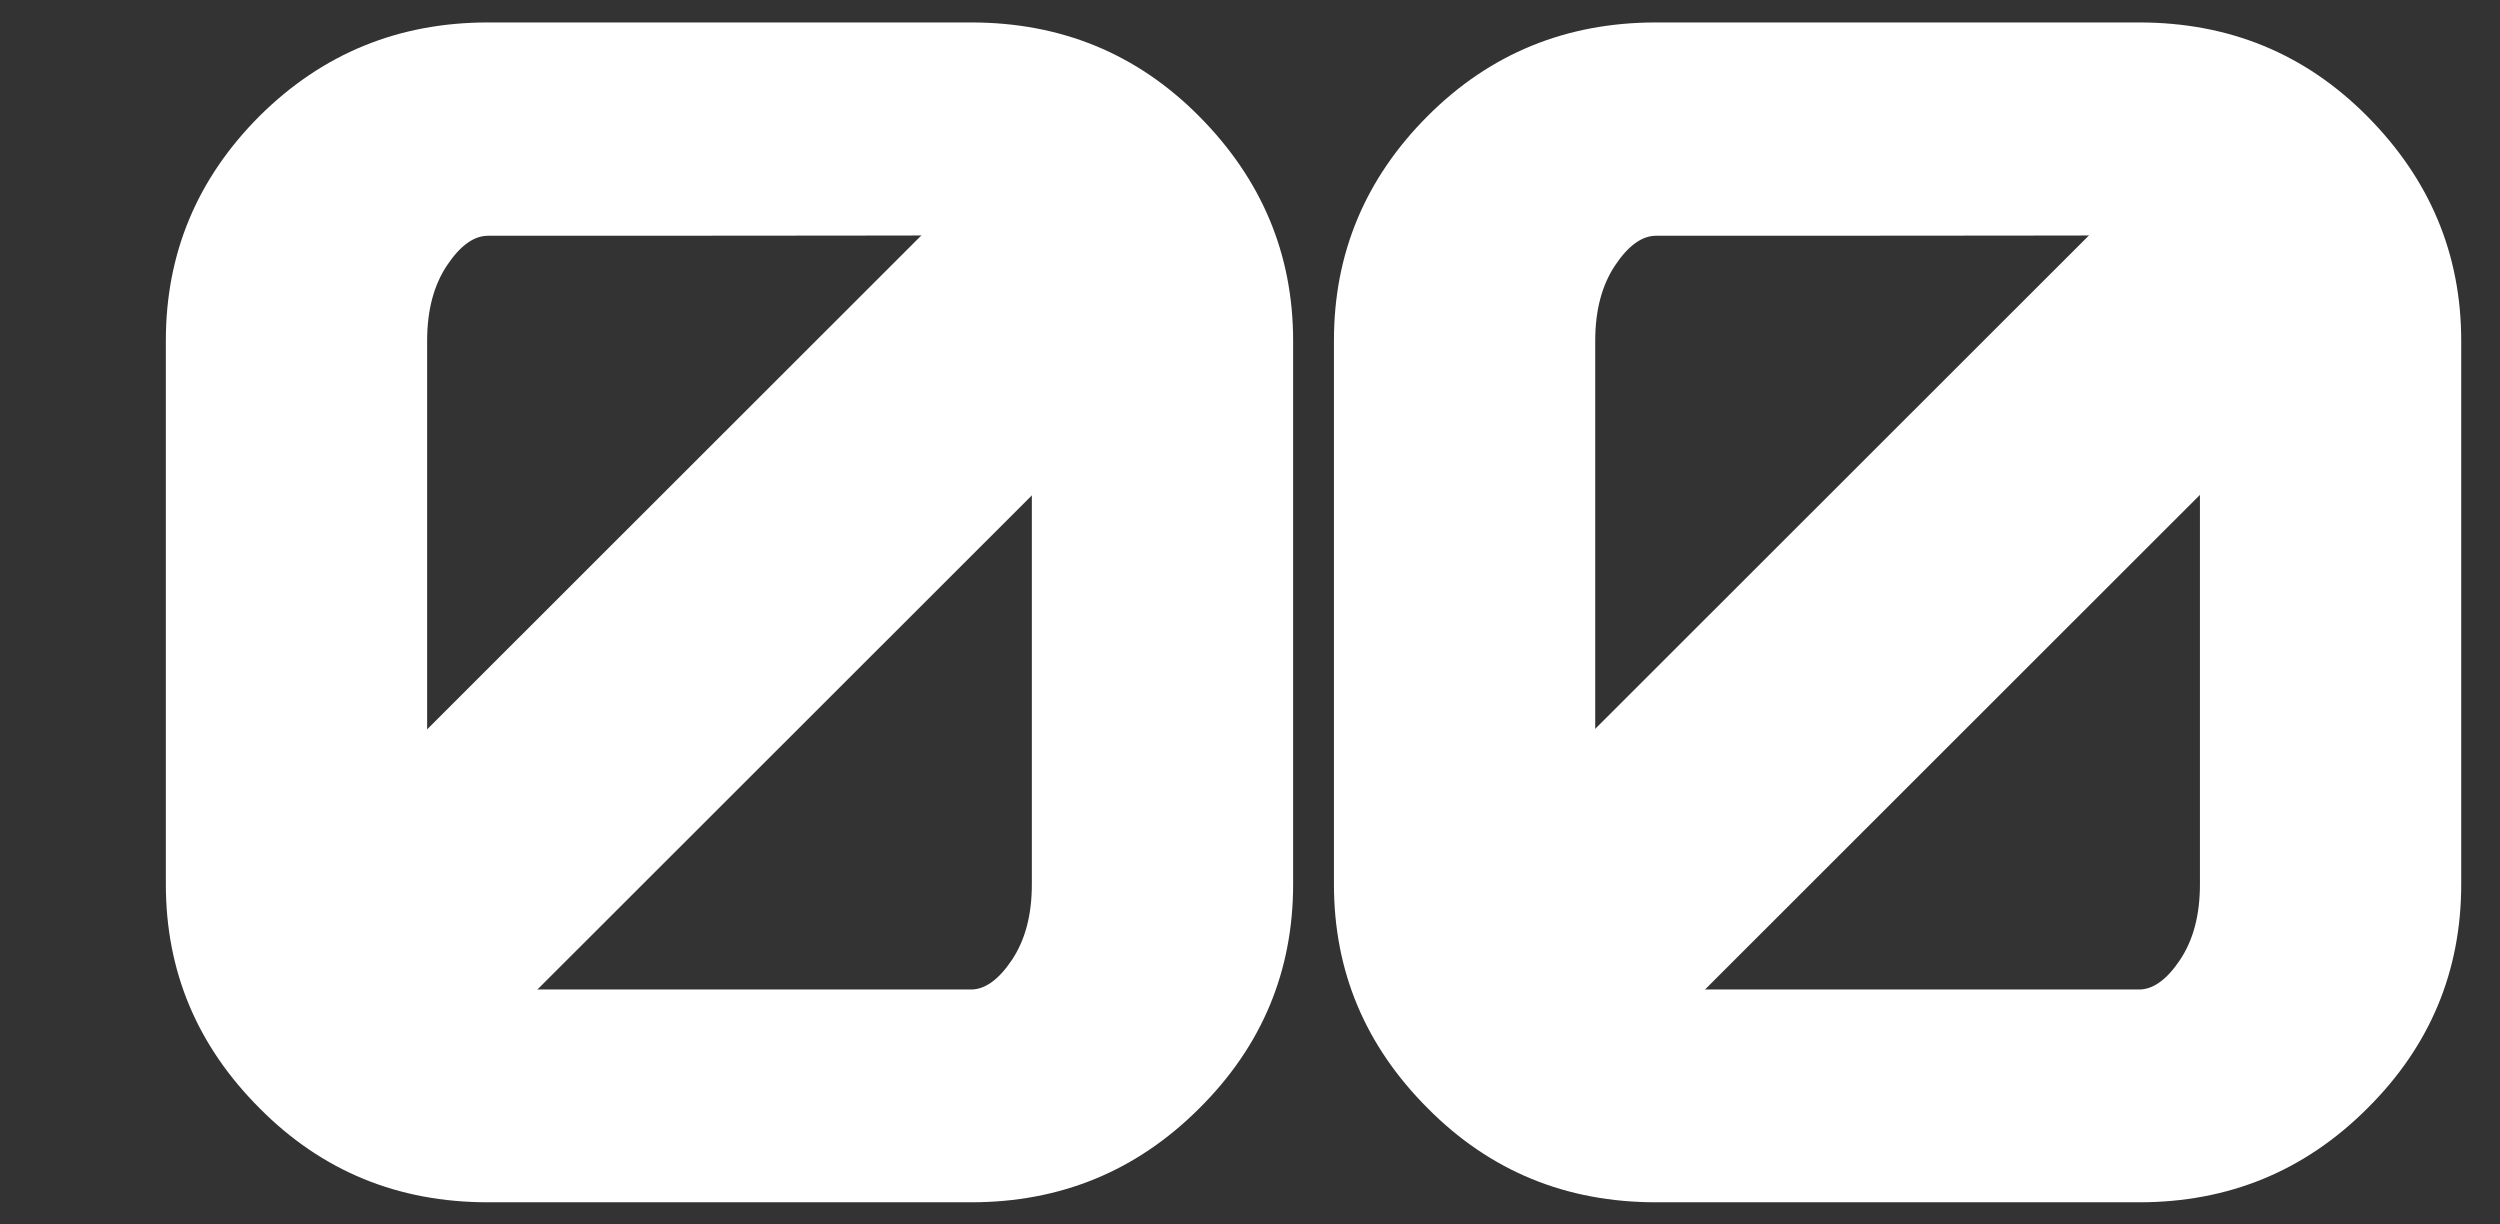
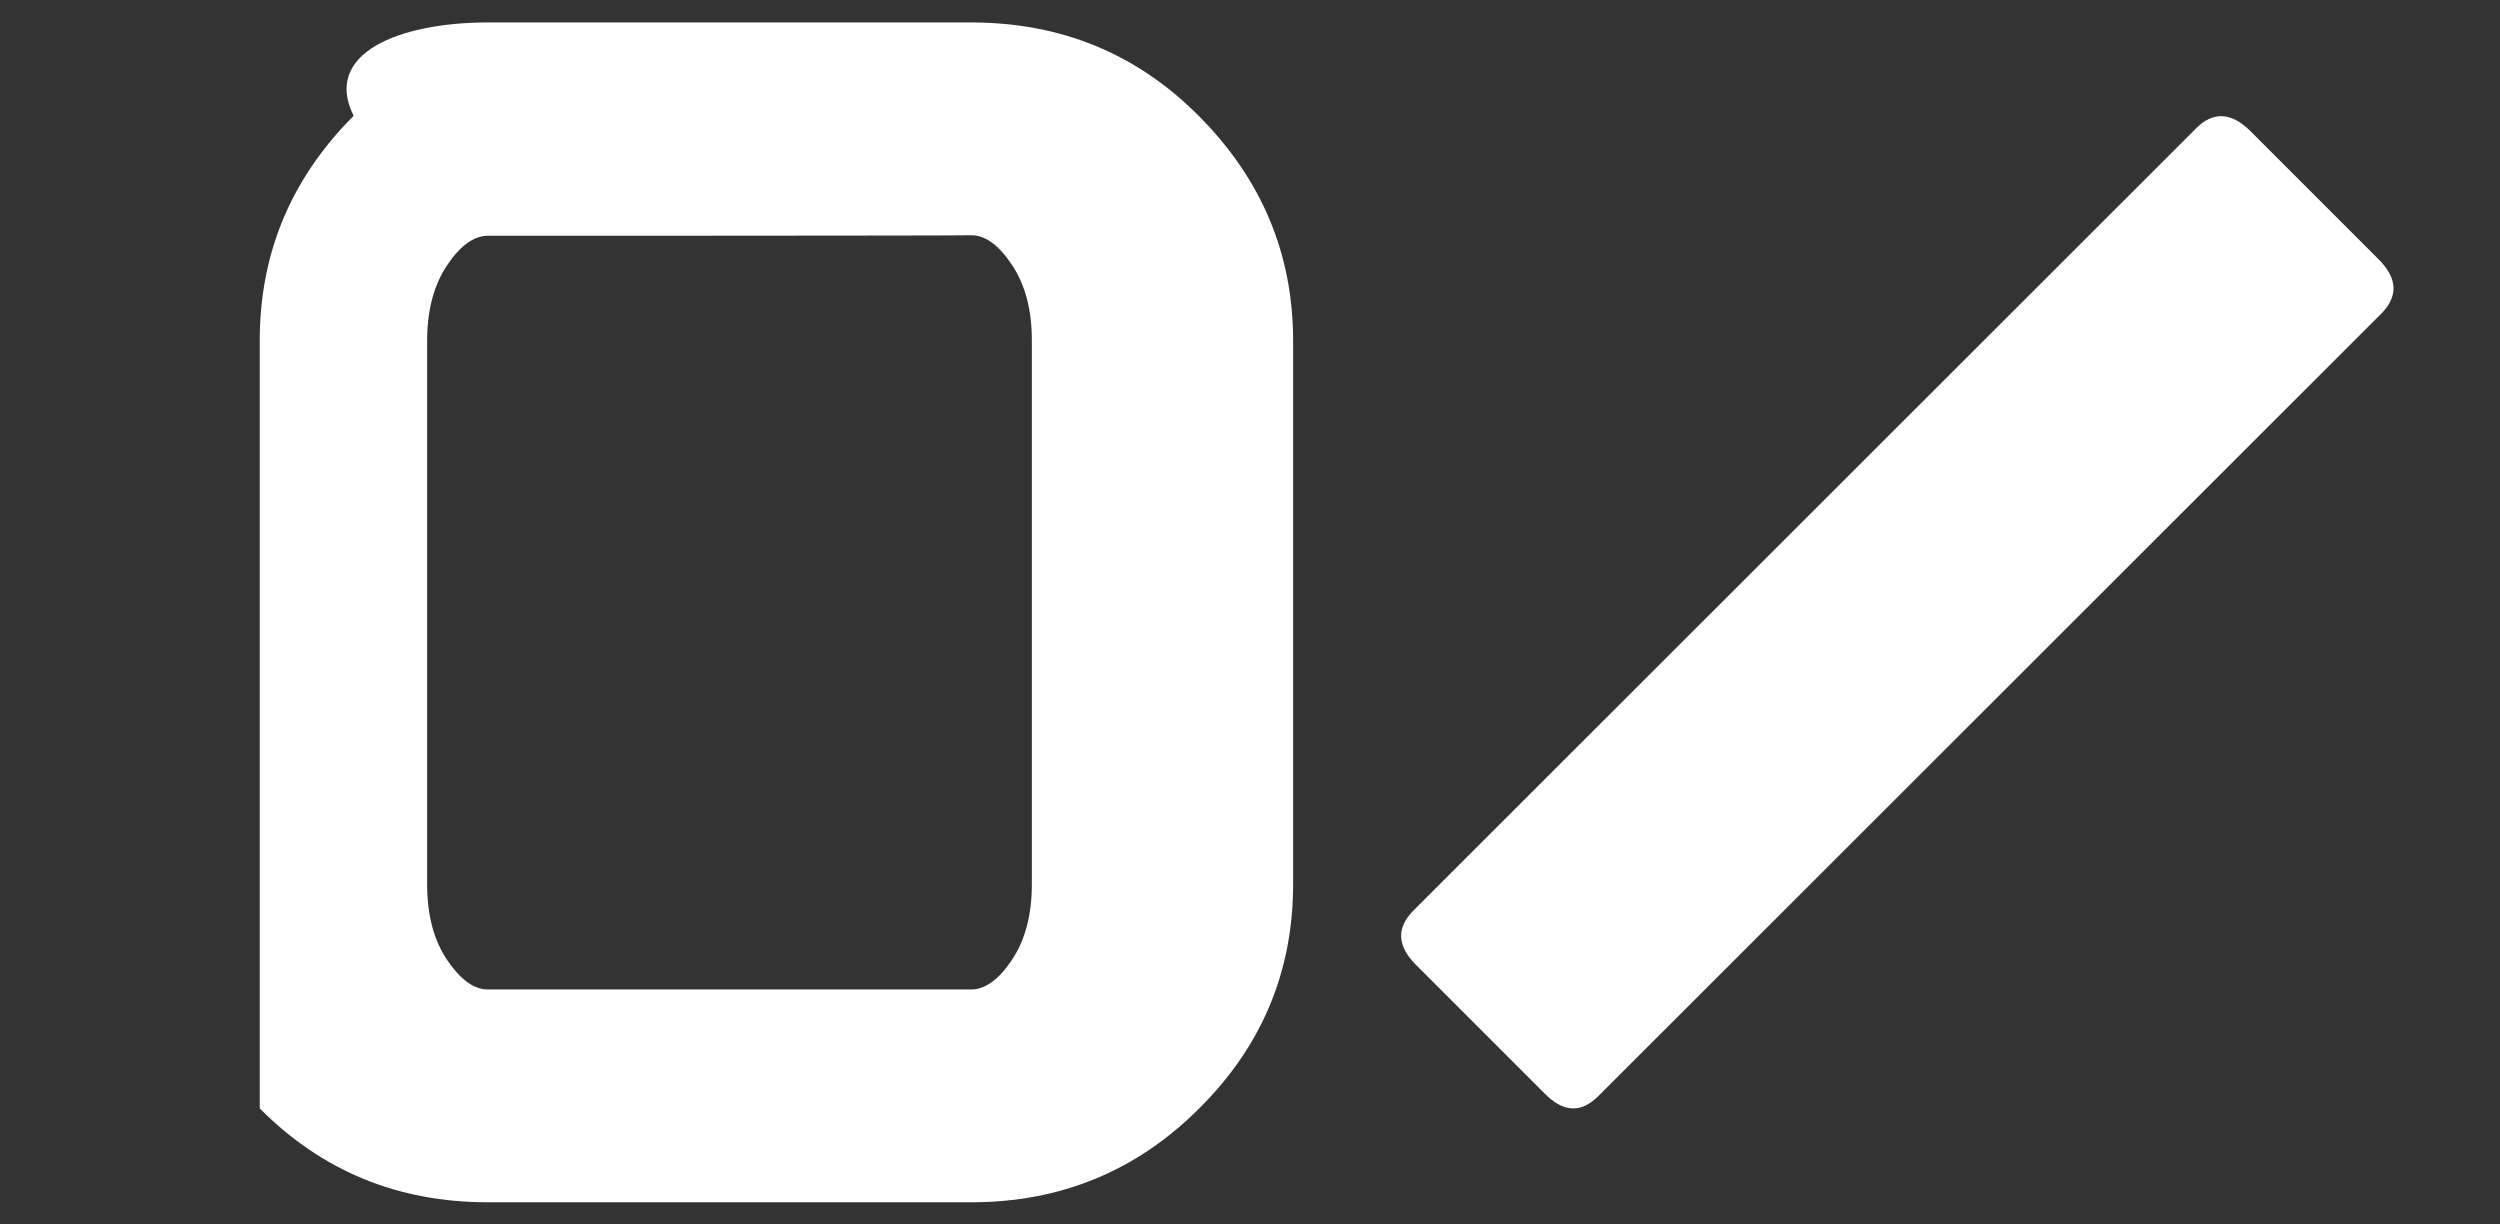
<svg xmlns="http://www.w3.org/2000/svg" version="1.1" id="Layer_1" x="0px" y="0px" viewBox="0 0 489.9 239.9" style="enable-background:new 0 0 489.9 239.9;" xml:space="preserve">
  <rect x="0" y="0" width="489.9" height="239.9" fill="#333333" stroke="none" />
  <style type="text/css">
	.st0{fill:#FFFFFF;}
</style>
-   <path class="st0" d="M95.6,235.6c-17.6,0-32.5-6.1-44.7-18.4c-12.3-12.3-18.4-26.9-18.4-43.9V66.7c0-17,6.1-31.7,18.4-44  C63.2,10.5,78.1,4.4,95.6,4.4h94.7c17.6,0,32.5,6.1,44.7,18.4c12.2,12.3,18.4,26.9,18.4,44v106.5c0,17-6.1,31.7-18.4,43.9  c-12.3,12.3-27.2,18.4-44.7,18.4L95.6,235.6L95.6,235.6z M95.6,46.2c-2.7,0-5.4,1.9-8,5.8s-3.9,8.8-3.9,14.8v106.5  c0,6,1.3,10.9,3.9,14.8c2.6,3.8,5.2,5.8,8,5.8h94.7c2.7,0,5.4-1.9,8-5.8s3.9-8.8,3.9-14.8V66.7c0-6-1.3-10.9-3.9-14.8  s-5.2-5.8-8-5.8C190.3,46.2,95.6,46.2,95.6,46.2z" />
-   <path class="st0" d="M324.5,235.6c-17.6,0-32.5-6.1-44.7-18.4c-12.3-12.3-18.4-26.9-18.4-43.9V66.7c0-17,6.1-31.7,18.4-44  C292,10.5,306.9,4.4,324.5,4.4h94.7c17.6,0,32.5,6.1,44.7,18.4c12.2,12.3,18.4,26.9,18.4,44v106.5c0,17-6.1,31.7-18.4,43.9  c-12.3,12.3-27.2,18.4-44.7,18.4L324.5,235.6L324.5,235.6z M324.5,46.2c-2.7,0-5.4,1.9-8,5.8s-3.9,8.8-3.9,14.8v106.5  c0,6,1.3,10.9,3.9,14.8c2.6,3.8,5.2,5.8,8,5.8h94.7c2.7,0,5.4-1.9,8-5.8s3.9-8.8,3.9-14.8V66.7c0-6-1.3-10.9-3.9-14.8  s-5.2-5.8-8-5.8C419.1,46.2,324.5,46.2,324.5,46.2z" />
+   <path class="st0" d="M95.6,235.6c-17.6,0-32.5-6.1-44.7-18.4V66.7c0-17,6.1-31.7,18.4-44  C63.2,10.5,78.1,4.4,95.6,4.4h94.7c17.6,0,32.5,6.1,44.7,18.4c12.2,12.3,18.4,26.9,18.4,44v106.5c0,17-6.1,31.7-18.4,43.9  c-12.3,12.3-27.2,18.4-44.7,18.4L95.6,235.6L95.6,235.6z M95.6,46.2c-2.7,0-5.4,1.9-8,5.8s-3.9,8.8-3.9,14.8v106.5  c0,6,1.3,10.9,3.9,14.8c2.6,3.8,5.2,5.8,8,5.8h94.7c2.7,0,5.4-1.9,8-5.8s3.9-8.8,3.9-14.8V66.7c0-6-1.3-10.9-3.9-14.8  s-5.2-5.8-8-5.8C190.3,46.2,95.6,46.2,95.6,46.2z" />
  <path class="st0" d="M441,25.7l25.1,25.1c3.7,3.7,3.9,7.2,0.6,10.6L313.2,214.8c-3.4,3.4-6.9,3.2-10.6-0.6l-25.1-25.1  c-3.7-3.7-3.9-7.2-0.6-10.6L430.4,25.1C433.7,21.8,437.3,22,441,25.7z" />
-   <path class="st0" d="M212.2,25.7l25.1,25.1c3.7,3.7,3.9,7.2,0.6,10.6L84.4,214.8c-3.3,3.4-6.9,3.2-10.6-0.6l-25.1-25.1  c-3.7-3.7-3.9-7.2-0.6-10.6L201.6,25.1C204.9,21.8,208.4,22,212.2,25.7z" />
</svg>